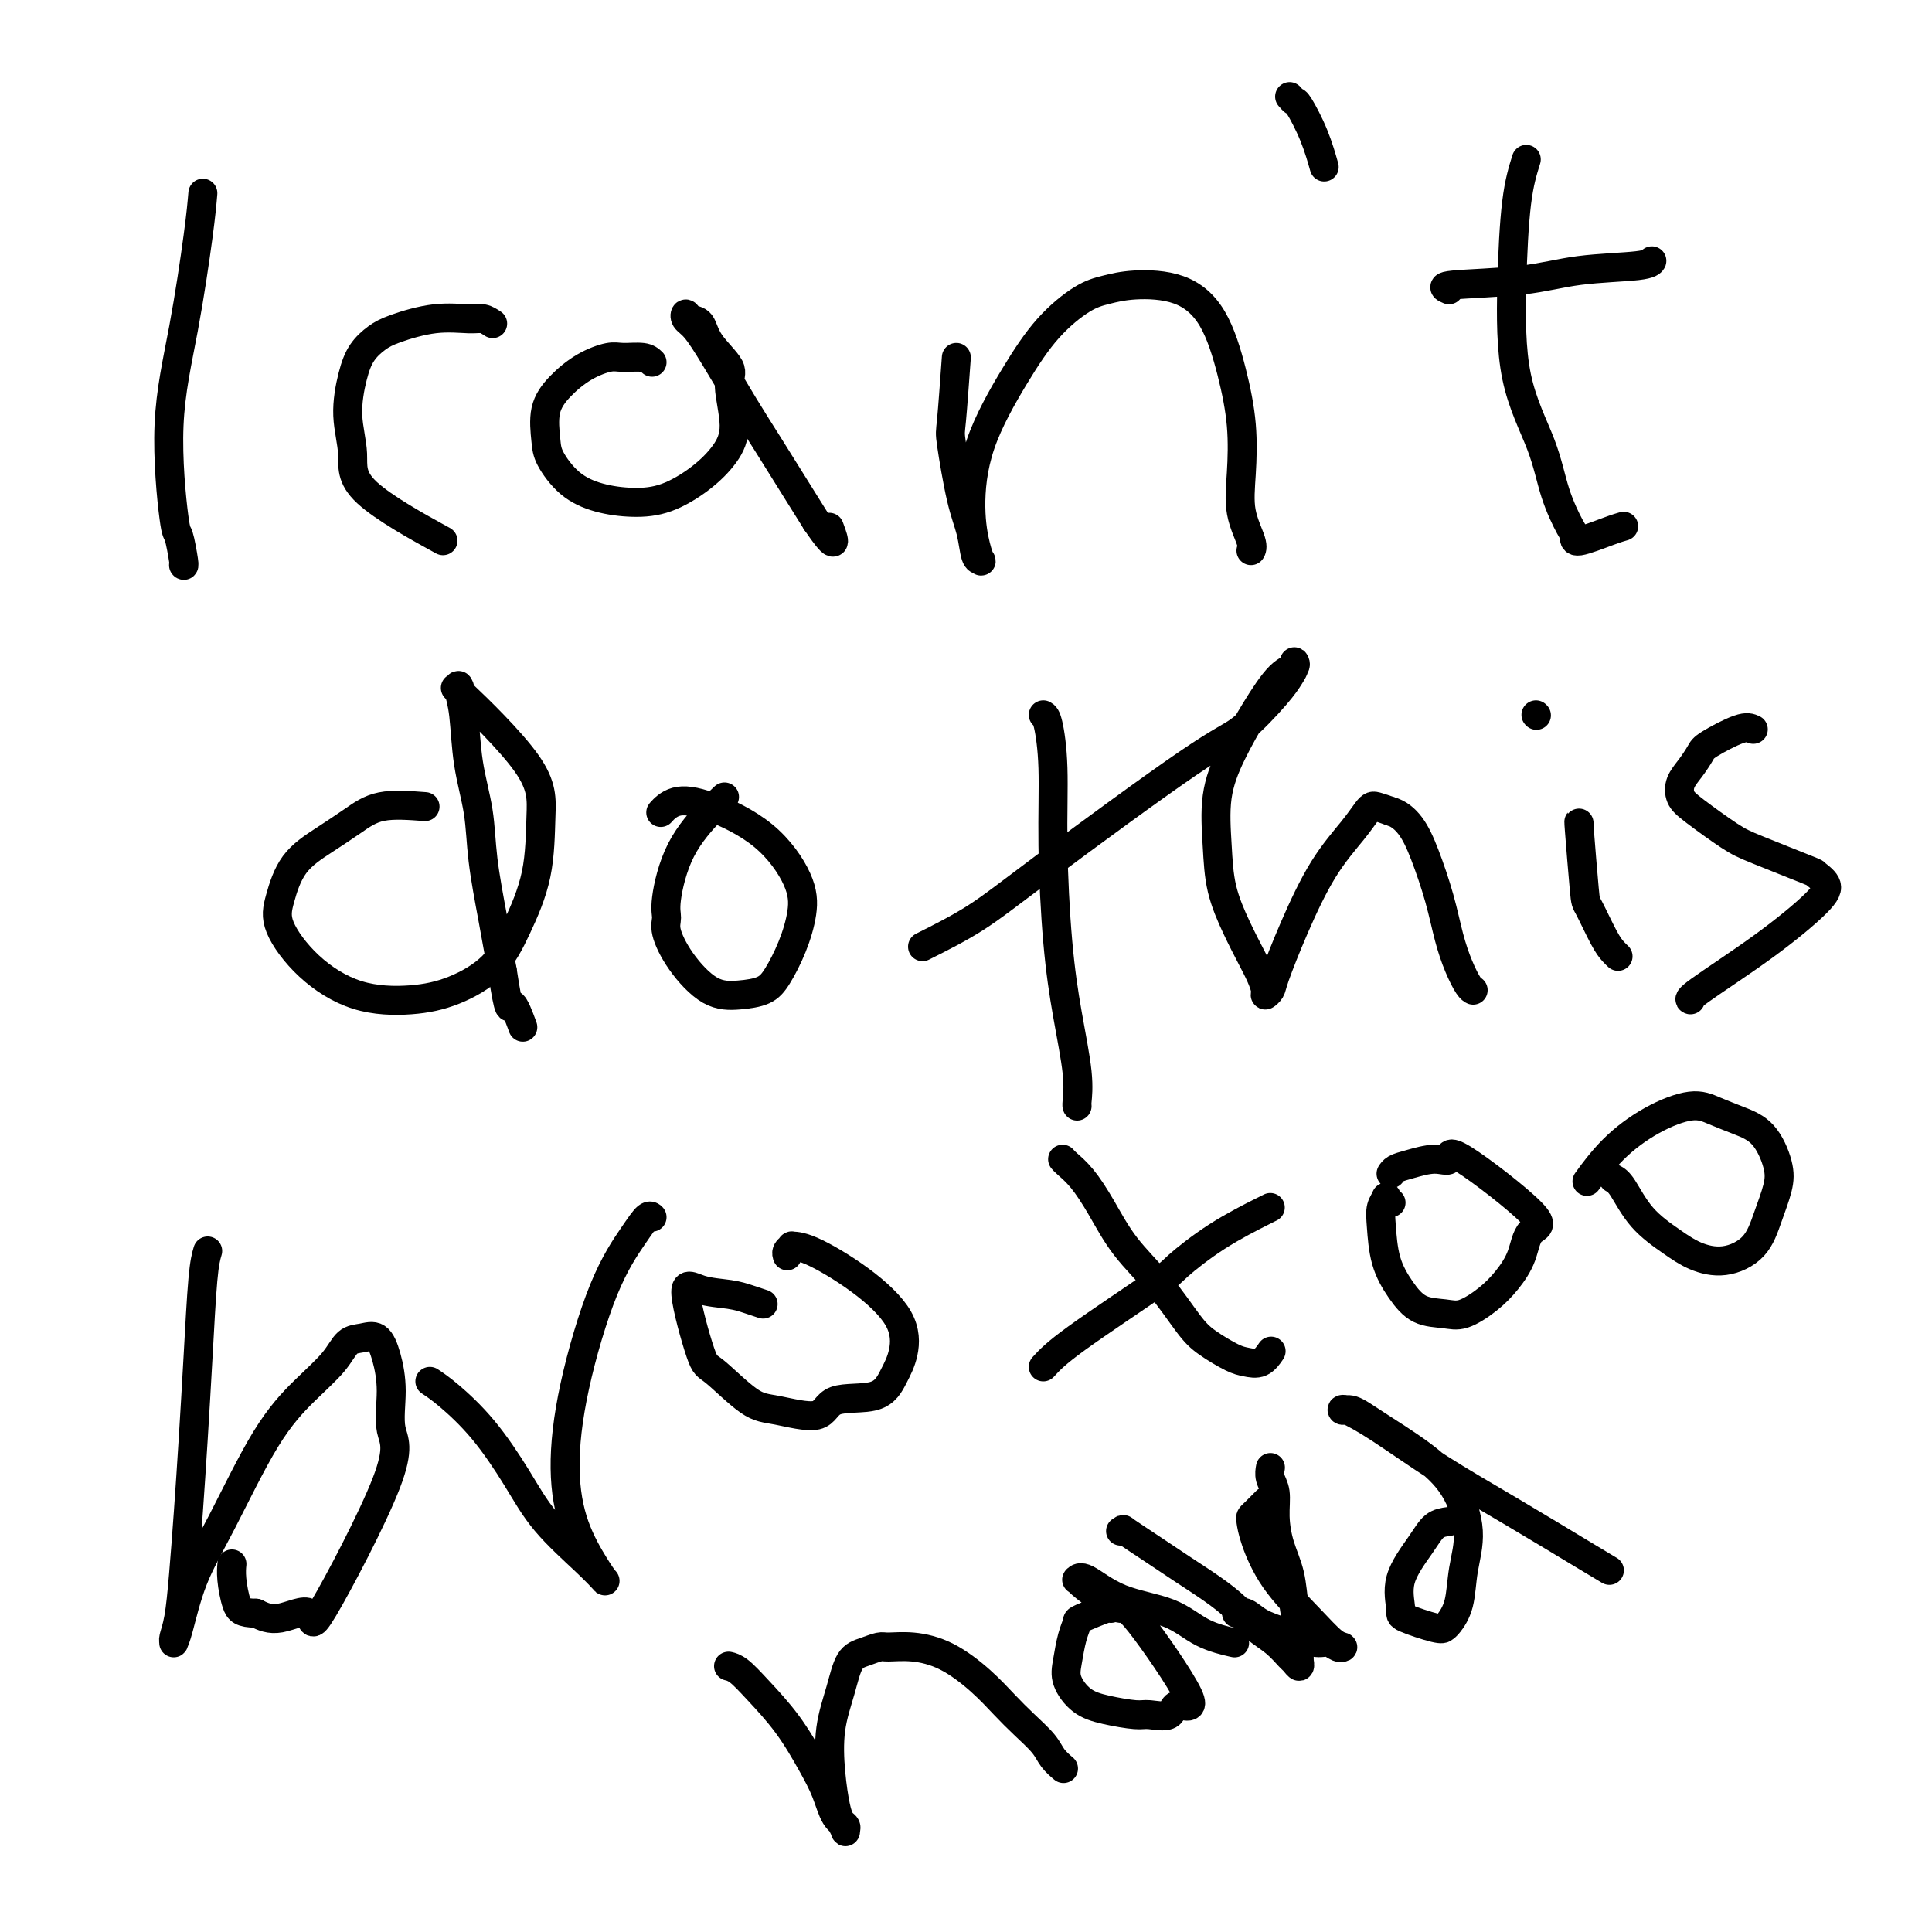
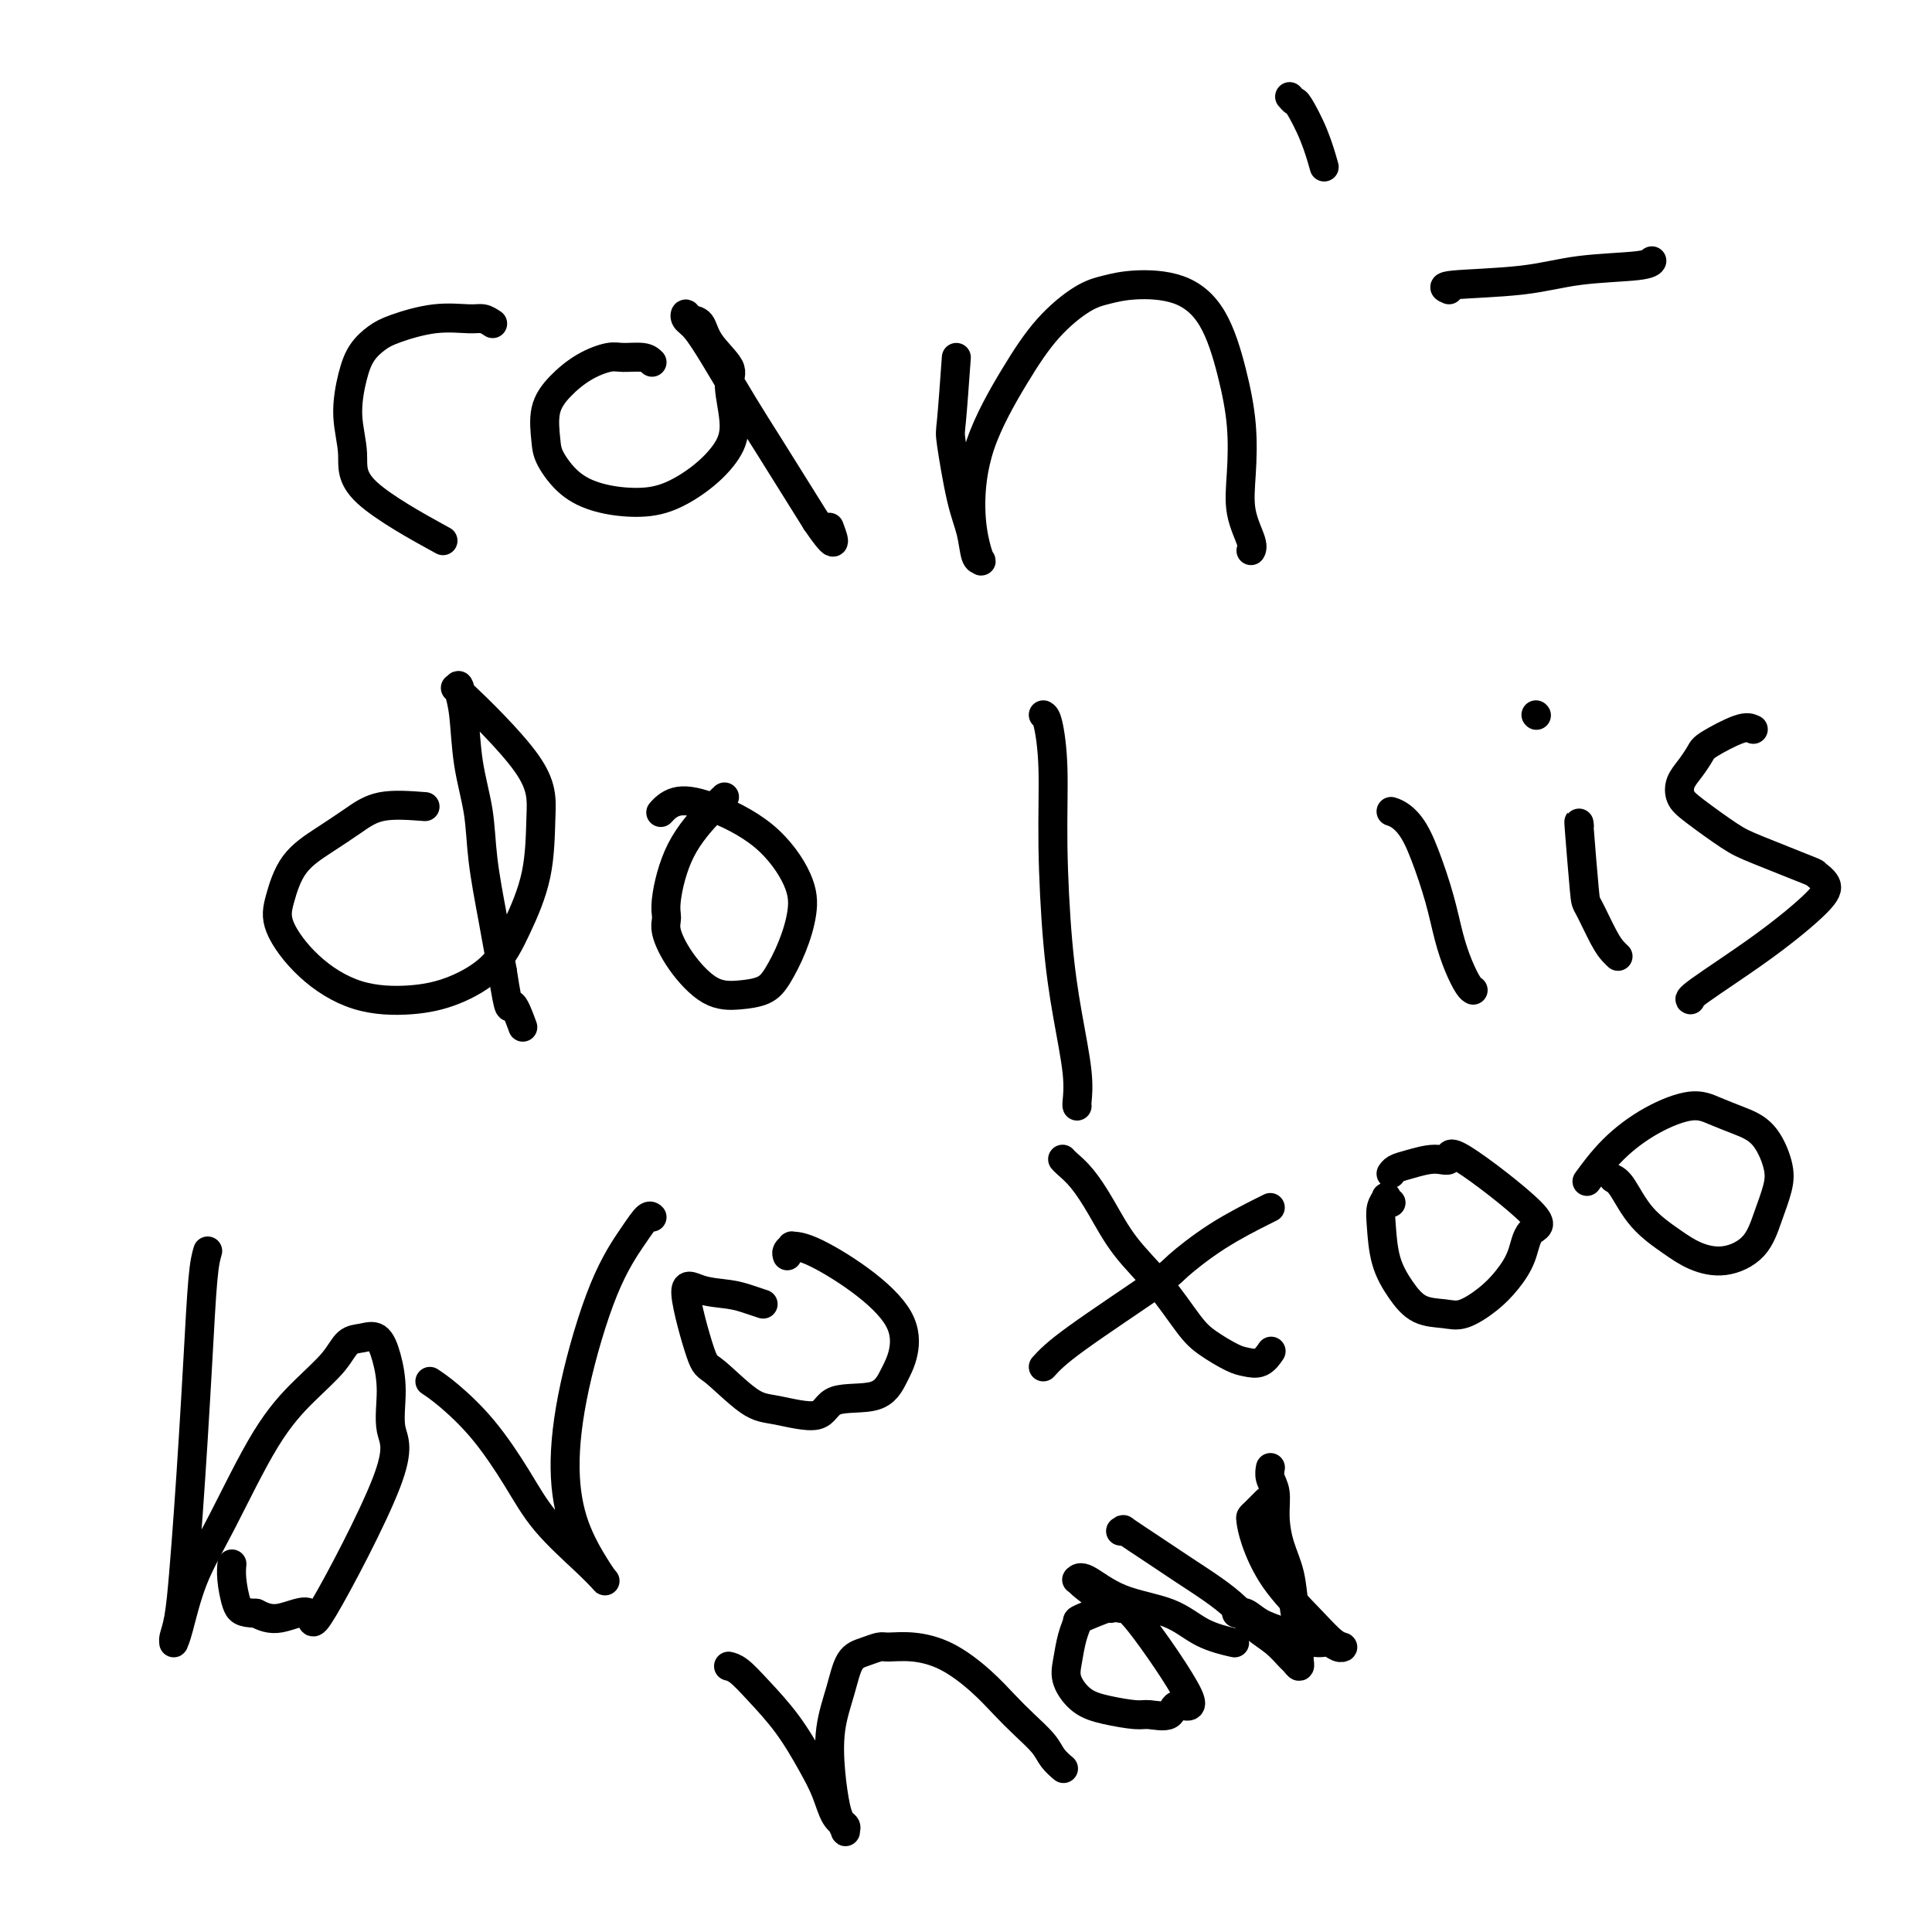
<svg xmlns="http://www.w3.org/2000/svg" viewBox="0 0 400 400" version="1.1">
  <g fill="none" stroke="#000000" stroke-width="6" stroke-linecap="round" stroke-linejoin="round">
-     <path d="M42,40c-0.180,2.110 -0.361,4.221 -1,9c-0.639,4.779 -1.737,12.227 -3,19c-1.263,6.773 -2.692,12.873 -3,20c-0.308,7.127 0.506,15.283 1,19c0.494,3.717 0.669,2.996 1,4c0.331,1.004 0.820,3.732 1,5c0.180,1.268 0.051,1.077 0,1c-0.051,-0.077 -0.026,-0.038 0,0" />
    <path d="M102,67c-0.660,-0.436 -1.320,-0.872 -2,-1c-0.680,-0.128 -1.379,0.051 -3,0c-1.621,-0.051 -4.164,-0.330 -7,0c-2.836,0.330 -5.966,1.271 -8,2c-2.034,0.729 -2.971,1.246 -4,2c-1.029,0.754 -2.149,1.747 -3,3c-0.851,1.253 -1.434,2.768 -2,5c-0.566,2.232 -1.116,5.181 -1,8c0.116,2.819 0.897,5.508 1,8c0.103,2.492 -0.472,4.786 3,8c3.472,3.214 10.992,7.347 14,9c3.008,1.653 1.504,0.827 0,0" />
    <path d="M135,75c-0.452,-0.432 -0.904,-0.865 -2,-1c-1.096,-0.135 -2.837,0.026 -4,0c-1.163,-0.026 -1.748,-0.240 -3,0c-1.252,0.240 -3.172,0.933 -5,2c-1.828,1.067 -3.565,2.509 -5,4c-1.435,1.491 -2.567,3.033 -3,5c-0.433,1.967 -0.165,4.359 0,6c0.165,1.641 0.229,2.530 1,4c0.771,1.470 2.249,3.521 4,5c1.751,1.479 3.774,2.385 6,3c2.226,0.615 4.654,0.938 7,1c2.346,0.062 4.610,-0.136 7,-1c2.390,-0.864 4.907,-2.393 7,-4c2.093,-1.607 3.763,-3.293 5,-5c1.237,-1.707 2.042,-3.435 2,-6c-0.042,-2.565 -0.932,-5.968 -1,-8c-0.068,-2.032 0.686,-2.693 0,-4c-0.686,-1.307 -2.812,-3.262 -4,-5c-1.188,-1.738 -1.438,-3.261 -2,-4c-0.562,-0.739 -1.437,-0.695 -2,-1c-0.563,-0.305 -0.816,-0.958 -1,-1c-0.184,-0.042 -0.301,0.527 0,1c0.301,0.473 1.020,0.851 2,2c0.980,1.149 2.221,3.070 4,6c1.779,2.930 4.095,6.868 6,10c1.905,3.132 3.397,5.459 5,8c1.603,2.541 3.315,5.298 5,8c1.685,2.702 3.342,5.351 5,8" />
    <path d="M169,108c4.867,7.133 3.533,3.467 3,2c-0.533,-1.467 -0.267,-0.733 0,0" />
    <path d="M198,74c-0.377,5.215 -0.753,10.431 -1,13c-0.247,2.569 -0.364,2.492 0,5c0.364,2.508 1.208,7.602 2,11c0.792,3.398 1.530,5.101 2,7c0.470,1.899 0.672,3.995 1,5c0.328,1.005 0.783,0.919 1,1c0.217,0.081 0.194,0.329 0,0c-0.194,-0.329 -0.561,-1.233 -1,-3c-0.439,-1.767 -0.950,-4.396 -1,-8c-0.050,-3.604 0.362,-8.184 2,-13c1.638,-4.816 4.503,-9.869 7,-14c2.497,-4.131 4.627,-7.342 7,-10c2.373,-2.658 4.991,-4.765 7,-6c2.009,-1.235 3.409,-1.598 5,-2c1.591,-0.402 3.372,-0.842 6,-1c2.628,-0.158 6.102,-0.033 9,1c2.898,1.033 5.219,2.973 7,6c1.781,3.027 3.021,7.139 4,11c0.979,3.861 1.698,7.469 2,11c0.302,3.531 0.186,6.985 0,10c-0.186,3.015 -0.442,5.592 0,8c0.442,2.408 1.580,4.648 2,6c0.420,1.352 0.120,1.815 0,2c-0.120,0.185 -0.060,0.093 0,0" />
-     <path d="M316,33c-0.737,2.359 -1.475,4.719 -2,9c-0.525,4.281 -0.838,10.485 -1,17c-0.162,6.515 -0.172,13.342 1,19c1.172,5.658 3.528,10.149 5,14c1.472,3.851 2.060,7.064 3,10c0.940,2.936 2.231,5.596 3,7c0.769,1.404 1.015,1.553 1,2c-0.015,0.447 -0.293,1.192 1,1c1.293,-0.192 4.156,-1.321 6,-2c1.844,-0.679 2.670,-0.908 3,-1c0.330,-0.092 0.165,-0.046 0,0" />
    <path d="M300,60c-0.890,-0.364 -1.779,-0.728 1,-1c2.779,-0.272 9.228,-0.451 14,-1c4.772,-0.549 7.867,-1.467 12,-2c4.133,-0.533 9.305,-0.682 12,-1c2.695,-0.318 2.913,-0.805 3,-1c0.087,-0.195 0.044,-0.097 0,0" />
    <path d="M267,20c0.384,0.443 0.769,0.887 1,1c0.231,0.113 0.309,-0.104 1,1c0.691,1.104 1.994,3.528 3,6c1.006,2.472 1.716,4.992 2,6c0.284,1.008 0.142,0.504 0,0" />
    <path d="M88,167c-3.264,-0.246 -6.527,-0.493 -9,0c-2.473,0.493 -4.155,1.724 -6,3c-1.845,1.276 -3.852,2.597 -6,4c-2.148,1.403 -4.435,2.887 -6,5c-1.565,2.113 -2.407,4.854 -3,7c-0.593,2.146 -0.938,3.695 0,6c0.938,2.305 3.160,5.365 6,8c2.840,2.635 6.299,4.846 10,6c3.701,1.154 7.643,1.252 11,1c3.357,-0.252 6.129,-0.854 9,-2c2.871,-1.146 5.843,-2.835 8,-5c2.157,-2.165 3.500,-4.807 5,-8c1.500,-3.193 3.155,-6.938 4,-11c0.845,-4.062 0.878,-8.441 1,-12c0.122,-3.559 0.333,-6.298 -3,-11c-3.333,-4.702 -10.210,-11.368 -13,-14c-2.790,-2.632 -1.492,-1.229 -1,-1c0.492,0.229 0.177,-0.715 0,-1c-0.177,-0.285 -0.217,0.088 0,1c0.217,0.912 0.691,2.364 1,5c0.309,2.636 0.453,6.455 1,10c0.547,3.545 1.497,6.816 2,10c0.503,3.184 0.558,6.280 1,10c0.442,3.720 1.269,8.063 2,12c0.731,3.937 1.365,7.469 2,11" />
    <path d="M104,201c1.571,10.167 1.500,7.083 2,7c0.500,-0.083 1.571,2.833 2,4c0.429,1.167 0.214,0.583 0,0" />
    <path d="M150,165c-0.681,0.637 -1.361,1.274 -3,3c-1.639,1.726 -4.236,4.542 -6,8c-1.764,3.458 -2.693,7.557 -3,10c-0.307,2.443 0.009,3.229 0,4c-0.009,0.771 -0.344,1.525 0,3c0.344,1.475 1.365,3.670 3,6c1.635,2.330 3.883,4.793 6,6c2.117,1.207 4.101,1.157 6,1c1.899,-0.157 3.711,-0.421 5,-1c1.289,-0.579 2.055,-1.472 3,-3c0.945,-1.528 2.068,-3.691 3,-6c0.932,-2.309 1.674,-4.764 2,-7c0.326,-2.236 0.238,-4.252 -1,-7c-1.238,-2.748 -3.624,-6.229 -7,-9c-3.376,-2.771 -7.742,-4.834 -11,-6c-3.258,-1.166 -5.409,-1.436 -7,-1c-1.591,0.436 -2.621,1.579 -3,2c-0.379,0.421 -0.108,0.120 0,0c0.108,-0.120 0.054,-0.060 0,0" />
    <path d="M216,148c0.304,0.176 0.609,0.351 1,2c0.391,1.649 0.869,4.771 1,9c0.131,4.229 -0.084,9.564 0,16c0.084,6.436 0.467,13.973 1,20c0.533,6.027 1.215,10.543 2,15c0.785,4.457 1.674,8.854 2,12c0.326,3.146 0.088,5.039 0,6c-0.088,0.961 -0.025,0.989 0,1c0.025,0.011 0.013,0.006 0,0" />
-     <path d="M191,196c3.755,-1.884 7.509,-3.767 11,-6c3.491,-2.233 6.718,-4.814 15,-11c8.282,-6.186 21.621,-15.975 29,-21c7.379,-5.025 8.800,-5.284 11,-7c2.200,-1.716 5.180,-4.887 7,-7c1.820,-2.113 2.480,-3.166 3,-4c0.520,-0.834 0.899,-1.448 1,-2c0.101,-0.552 -0.076,-1.043 0,-1c0.076,0.043 0.405,0.618 0,1c-0.405,0.382 -1.545,0.570 -3,2c-1.455,1.430 -3.226,4.102 -5,7c-1.774,2.898 -3.553,6.024 -5,9c-1.447,2.976 -2.564,5.804 -3,9c-0.436,3.196 -0.191,6.760 0,10c0.191,3.240 0.328,6.157 1,9c0.672,2.843 1.878,5.614 3,8c1.122,2.386 2.161,4.388 3,6c0.839,1.612 1.480,2.834 2,4c0.520,1.166 0.920,2.275 1,3c0.080,0.725 -0.161,1.068 0,1c0.161,-0.068 0.725,-0.545 1,-1c0.275,-0.455 0.262,-0.889 1,-3c0.738,-2.111 2.225,-5.900 4,-10c1.775,-4.100 3.836,-8.511 6,-12c2.164,-3.489 4.431,-6.056 6,-8c1.569,-1.944 2.441,-3.263 3,-4c0.559,-0.737 0.804,-0.891 1,-1c0.196,-0.109 0.342,-0.174 1,0c0.658,0.174 1.829,0.587 3,1" />
    <path d="M288,168c1.539,0.433 2.887,1.514 4,3c1.113,1.486 1.989,3.375 3,6c1.011,2.625 2.155,5.985 3,9c0.845,3.015 1.389,5.683 2,8c0.611,2.317 1.287,4.281 2,6c0.713,1.719 1.461,3.194 2,4c0.539,0.806 0.868,0.945 1,1c0.132,0.055 0.066,0.028 0,0" />
    <path d="M327,171c-0.104,-0.858 -0.207,-1.716 0,1c0.207,2.716 0.725,9.004 1,12c0.275,2.996 0.309,2.698 1,4c0.691,1.302 2.041,4.205 3,6c0.959,1.795 1.527,2.483 2,3c0.473,0.517 0.849,0.862 1,1c0.151,0.138 0.075,0.069 0,0" />
    <path d="M318,148c0.000,0.000 0.100,0.100 0.1,0.1" />
    <path d="M363,151c-0.637,-0.298 -1.274,-0.597 -3,0c-1.726,0.597 -4.541,2.089 -6,3c-1.459,0.911 -1.563,1.242 -2,2c-0.437,0.758 -1.208,1.943 -2,3c-0.792,1.057 -1.604,1.986 -2,3c-0.396,1.014 -0.375,2.115 0,3c0.375,0.885 1.104,1.556 3,3c1.896,1.444 4.961,3.660 7,5c2.039,1.340 3.054,1.803 6,3c2.946,1.197 7.822,3.127 10,4c2.178,0.873 1.658,0.689 2,1c0.342,0.311 1.545,1.117 2,2c0.455,0.883 0.161,1.844 -2,4c-2.161,2.156 -6.187,5.506 -11,9c-4.813,3.494 -10.411,7.133 -13,9c-2.589,1.867 -2.168,1.962 -2,2c0.168,0.038 0.084,0.019 0,0" />
    <path d="M43,259c-0.333,1.141 -0.667,2.283 -1,6c-0.333,3.717 -0.666,10.010 -1,16c-0.334,5.990 -0.668,11.678 -1,17c-0.332,5.322 -0.663,10.277 -1,15c-0.337,4.723 -0.679,9.214 -1,13c-0.321,3.786 -0.620,6.867 -1,9c-0.380,2.133 -0.841,3.316 -1,4c-0.159,0.684 -0.017,0.868 0,1c0.017,0.132 -0.091,0.212 0,0c0.091,-0.212 0.381,-0.715 1,-3c0.619,-2.285 1.566,-6.350 3,-10c1.434,-3.650 3.356,-6.883 6,-12c2.644,-5.117 6.009,-12.116 9,-17c2.991,-4.884 5.606,-7.651 8,-10c2.394,-2.349 4.567,-4.280 6,-6c1.433,-1.720 2.126,-3.230 3,-4c0.874,-0.770 1.931,-0.801 3,-1c1.069,-0.199 2.152,-0.567 3,0c0.848,0.567 1.462,2.070 2,4c0.538,1.930 1.000,4.287 1,7c-0.000,2.713 -0.463,5.783 0,8c0.463,2.217 1.853,3.583 -1,11c-2.853,7.417 -9.950,20.885 -13,26c-3.050,5.115 -2.052,1.877 -3,1c-0.948,-0.877 -3.842,0.607 -6,1c-2.158,0.393 -3.579,-0.303 -5,-1" />
    <path d="M53,334c-3.011,-0.043 -3.539,-0.651 -4,-2c-0.461,-1.349 -0.855,-3.440 -1,-5c-0.145,-1.560 -0.041,-2.589 0,-3c0.041,-0.411 0.021,-0.206 0,0" />
    <path d="M89,286c1.077,0.721 2.153,1.441 4,3c1.847,1.559 4.464,3.956 7,7c2.536,3.044 4.992,6.737 7,10c2.008,3.263 3.567,6.098 6,9c2.433,2.902 5.739,5.870 8,8c2.261,2.130 3.477,3.421 4,4c0.523,0.579 0.353,0.445 0,0c-0.353,-0.445 -0.890,-1.203 -2,-3c-1.110,-1.797 -2.793,-4.633 -4,-8c-1.207,-3.367 -1.939,-7.263 -2,-12c-0.061,-4.737 0.548,-10.313 2,-17c1.452,-6.687 3.748,-14.485 6,-20c2.252,-5.515 4.459,-8.746 6,-11c1.541,-2.254 2.415,-3.530 3,-4c0.585,-0.470 0.881,-0.134 1,0c0.119,0.134 0.059,0.067 0,0" />
    <path d="M158,270c-0.967,-0.323 -1.934,-0.646 -3,-1c-1.066,-0.354 -2.232,-0.738 -4,-1c-1.768,-0.262 -4.140,-0.403 -6,-1c-1.860,-0.597 -3.209,-1.650 -3,1c0.209,2.650 1.975,9.004 3,12c1.025,2.996 1.308,2.634 3,4c1.692,1.366 4.792,4.460 7,6c2.208,1.540 3.526,1.525 6,2c2.474,0.475 6.106,1.438 8,1c1.894,-0.438 2.050,-2.277 4,-3c1.950,-0.723 5.692,-0.330 8,-1c2.308,-0.670 3.181,-2.404 4,-4c0.819,-1.596 1.585,-3.054 2,-5c0.415,-1.946 0.480,-4.378 -1,-7c-1.480,-2.622 -4.505,-5.432 -8,-8c-3.495,-2.568 -7.458,-4.895 -10,-6c-2.542,-1.105 -3.662,-0.990 -4,-1c-0.338,-0.010 0.105,-0.147 0,0c-0.105,0.147 -0.759,0.578 -1,1c-0.241,0.422 -0.069,0.835 0,1c0.069,0.165 0.034,0.083 0,0" />
    <path d="M220,240c0.176,0.213 0.352,0.426 1,1c0.648,0.574 1.769,1.508 3,3c1.231,1.492 2.571,3.543 4,6c1.429,2.457 2.946,5.320 5,8c2.054,2.680 4.647,5.176 7,8c2.353,2.824 4.468,5.974 6,8c1.532,2.026 2.481,2.928 4,4c1.519,1.072 3.609,2.315 5,3c1.391,0.685 2.084,0.812 3,1c0.916,0.188 2.054,0.435 3,0c0.946,-0.435 1.699,-1.553 2,-2c0.301,-0.447 0.151,-0.224 0,0" />
    <path d="M216,283c1.252,-1.373 2.503,-2.746 7,-6c4.497,-3.254 12.238,-8.389 16,-11c3.762,-2.611 3.544,-2.700 5,-4c1.456,-1.300 4.586,-3.812 8,-6c3.414,-2.188 7.111,-4.050 9,-5c1.889,-0.950 1.968,-0.986 2,-1c0.032,-0.014 0.016,-0.007 0,0" />
    <path d="M288,249c-0.452,-0.382 -0.904,-0.764 -1,-1c-0.096,-0.236 0.165,-0.325 0,0c-0.165,0.325 -0.755,1.064 -1,2c-0.245,0.936 -0.144,2.068 0,4c0.144,1.932 0.333,4.663 1,7c0.667,2.337 1.812,4.278 3,6c1.188,1.722 2.418,3.224 4,4c1.582,0.776 3.516,0.824 5,1c1.484,0.176 2.517,0.478 4,0c1.483,-0.478 3.416,-1.736 5,-3c1.584,-1.264 2.819,-2.534 4,-4c1.181,-1.466 2.308,-3.127 3,-5c0.692,-1.873 0.949,-3.956 2,-5c1.051,-1.044 2.896,-1.047 0,-4c-2.896,-2.953 -10.534,-8.855 -14,-11c-3.466,-2.145 -2.761,-0.533 -3,0c-0.239,0.533 -1.423,-0.015 -3,0c-1.577,0.015 -3.546,0.592 -5,1c-1.454,0.408 -2.391,0.648 -3,1c-0.609,0.352 -0.888,0.815 -1,1c-0.112,0.185 -0.056,0.093 0,0" />
    <path d="M334,244c0.544,0.296 1.087,0.593 2,2c0.913,1.407 2.194,3.926 4,6c1.806,2.074 4.136,3.705 6,5c1.864,1.295 3.263,2.255 5,3c1.737,0.745 3.812,1.276 6,1c2.188,-0.276 4.488,-1.358 6,-3c1.512,-1.642 2.237,-3.843 3,-6c0.763,-2.157 1.566,-4.269 2,-6c0.434,-1.731 0.500,-3.082 0,-5c-0.500,-1.918 -1.565,-4.402 -3,-6c-1.435,-1.598 -3.239,-2.310 -5,-3c-1.761,-0.690 -3.478,-1.357 -5,-2c-1.522,-0.643 -2.850,-1.261 -5,-1c-2.150,0.261 -5.123,1.400 -8,3c-2.877,1.600 -5.659,3.662 -8,6c-2.341,2.338 -4.240,4.954 -5,6c-0.760,1.046 -0.380,0.523 0,0" />
    <path d="M151,345c-0.145,-0.034 -0.289,-0.068 0,0c0.289,0.068 1.012,0.239 2,1c0.988,0.761 2.242,2.112 4,4c1.758,1.888 4.020,4.313 6,7c1.980,2.687 3.679,5.638 5,8c1.321,2.362 2.264,4.137 3,6c0.736,1.863 1.266,3.814 2,5c0.734,1.186 1.672,1.608 2,2c0.328,0.392 0.046,0.755 0,1c-0.046,0.245 0.144,0.371 0,0c-0.144,-0.371 -0.621,-1.241 -1,-2c-0.379,-0.759 -0.660,-1.408 -1,-3c-0.340,-1.592 -0.738,-4.128 -1,-7c-0.262,-2.872 -0.390,-6.080 0,-9c0.390,-2.920 1.296,-5.553 2,-8c0.704,-2.447 1.207,-4.709 2,-6c0.793,-1.291 1.875,-1.610 3,-2c1.125,-0.390 2.292,-0.850 3,-1c0.708,-0.150 0.958,0.010 2,0c1.042,-0.010 2.875,-0.191 5,0c2.125,0.191 4.541,0.754 7,2c2.459,1.246 4.962,3.177 7,5c2.038,1.823 3.611,3.540 5,5c1.389,1.460 2.593,2.665 4,4c1.407,1.335 3.016,2.801 4,4c0.984,1.199 1.342,2.130 2,3c0.658,0.870 1.617,1.677 2,2c0.383,0.323 0.192,0.161 0,0" />
    <path d="M230,333c0.120,-0.211 0.239,-0.423 -1,0c-1.239,0.423 -3.837,1.480 -5,2c-1.163,0.520 -0.892,0.503 -1,1c-0.108,0.497 -0.594,1.509 -1,3c-0.406,1.491 -0.733,3.461 -1,5c-0.267,1.539 -0.474,2.646 0,4c0.474,1.354 1.630,2.954 3,4c1.370,1.046 2.955,1.539 5,2c2.045,0.461 4.551,0.891 6,1c1.449,0.109 1.842,-0.102 3,0c1.158,0.102 3.080,0.516 4,0c0.920,-0.516 0.838,-1.961 2,-2c1.162,-0.039 3.569,1.328 2,-2c-1.569,-3.328 -7.114,-11.351 -10,-15c-2.886,-3.649 -3.114,-2.924 -4,-3c-0.886,-0.076 -2.431,-0.952 -4,-2c-1.569,-1.048 -3.163,-2.268 -4,-3c-0.837,-0.732 -0.918,-0.977 -1,-1c-0.082,-0.023 -0.167,0.175 0,0c0.167,-0.175 0.585,-0.723 2,0c1.415,0.723 3.827,2.716 7,4c3.173,1.284 7.108,1.860 10,3c2.892,1.140 4.740,2.845 7,4c2.260,1.155 4.931,1.758 6,2c1.069,0.242 0.534,0.121 0,0" />
    <path d="M256,334c0.614,-0.183 1.228,-0.365 2,0c0.772,0.365 1.702,1.279 3,2c1.298,0.721 2.966,1.251 5,2c2.034,0.749 4.436,1.717 6,2c1.564,0.283 2.291,-0.119 3,0c0.709,0.119 1.401,0.759 2,1c0.599,0.241 1.107,0.084 1,0c-0.107,-0.084 -0.827,-0.096 -2,-1c-1.173,-0.904 -2.798,-2.701 -5,-5c-2.202,-2.299 -4.981,-5.101 -7,-8c-2.019,-2.899 -3.280,-5.894 -4,-8c-0.720,-2.106 -0.900,-3.321 -1,-4c-0.100,-0.679 -0.120,-0.821 0,-1c0.120,-0.179 0.378,-0.394 1,-1c0.622,-0.606 1.606,-1.602 2,-2c0.394,-0.398 0.197,-0.199 0,0" />
-     <path d="M300,315c-1.051,0.136 -2.101,0.273 -3,1c-0.899,0.727 -1.646,2.045 -3,4c-1.354,1.955 -3.316,4.549 -4,7c-0.684,2.451 -0.090,4.761 0,6c0.090,1.239 -0.323,1.408 1,2c1.323,0.592 4.381,1.606 6,2c1.619,0.394 1.798,0.167 2,0c0.202,-0.167 0.426,-0.276 1,-1c0.574,-0.724 1.498,-2.064 2,-4c0.502,-1.936 0.582,-4.468 1,-7c0.418,-2.532 1.174,-5.064 1,-8c-0.174,-2.936 -1.280,-6.274 -3,-9c-1.720,-2.726 -4.055,-4.838 -7,-7c-2.945,-2.162 -6.499,-4.374 -9,-6c-2.501,-1.626 -3.950,-2.665 -5,-3c-1.050,-0.335 -1.700,0.033 -2,0c-0.300,-0.033 -0.250,-0.469 1,0c1.250,0.469 3.701,1.842 7,4c3.299,2.158 7.445,5.100 12,8c4.555,2.900 9.520,5.757 15,9c5.480,3.243 11.475,6.873 15,9c3.525,2.127 4.578,2.751 5,3c0.422,0.249 0.211,0.125 0,0" />
    <path d="M232,317c0.567,0.096 1.133,0.192 1,0c-0.133,-0.192 -0.966,-0.670 0,0c0.966,0.670 3.731,2.490 6,4c2.269,1.510 4.042,2.711 6,4c1.958,1.289 4.101,2.668 6,4c1.899,1.332 3.555,2.618 5,4c1.445,1.382 2.678,2.858 4,4c1.322,1.142 2.732,1.948 4,3c1.268,1.052 2.392,2.350 3,3c0.608,0.650 0.699,0.652 1,1c0.301,0.348 0.814,1.043 1,1c0.186,-0.043 0.047,-0.823 0,-1c-0.047,-0.177 -0.000,0.250 0,0c0.000,-0.250 -0.045,-1.177 0,-2c0.045,-0.823 0.180,-1.541 0,-3c-0.180,-1.459 -0.674,-3.657 -1,-6c-0.326,-2.343 -0.483,-4.829 -1,-7c-0.517,-2.171 -1.392,-4.025 -2,-6c-0.608,-1.975 -0.947,-4.071 -1,-6c-0.053,-1.929 0.182,-3.692 0,-5c-0.182,-1.308 -0.780,-2.160 -1,-3c-0.220,-0.840 -0.063,-1.669 0,-2c0.063,-0.331 0.031,-0.166 0,0" />
  </g>
</svg>